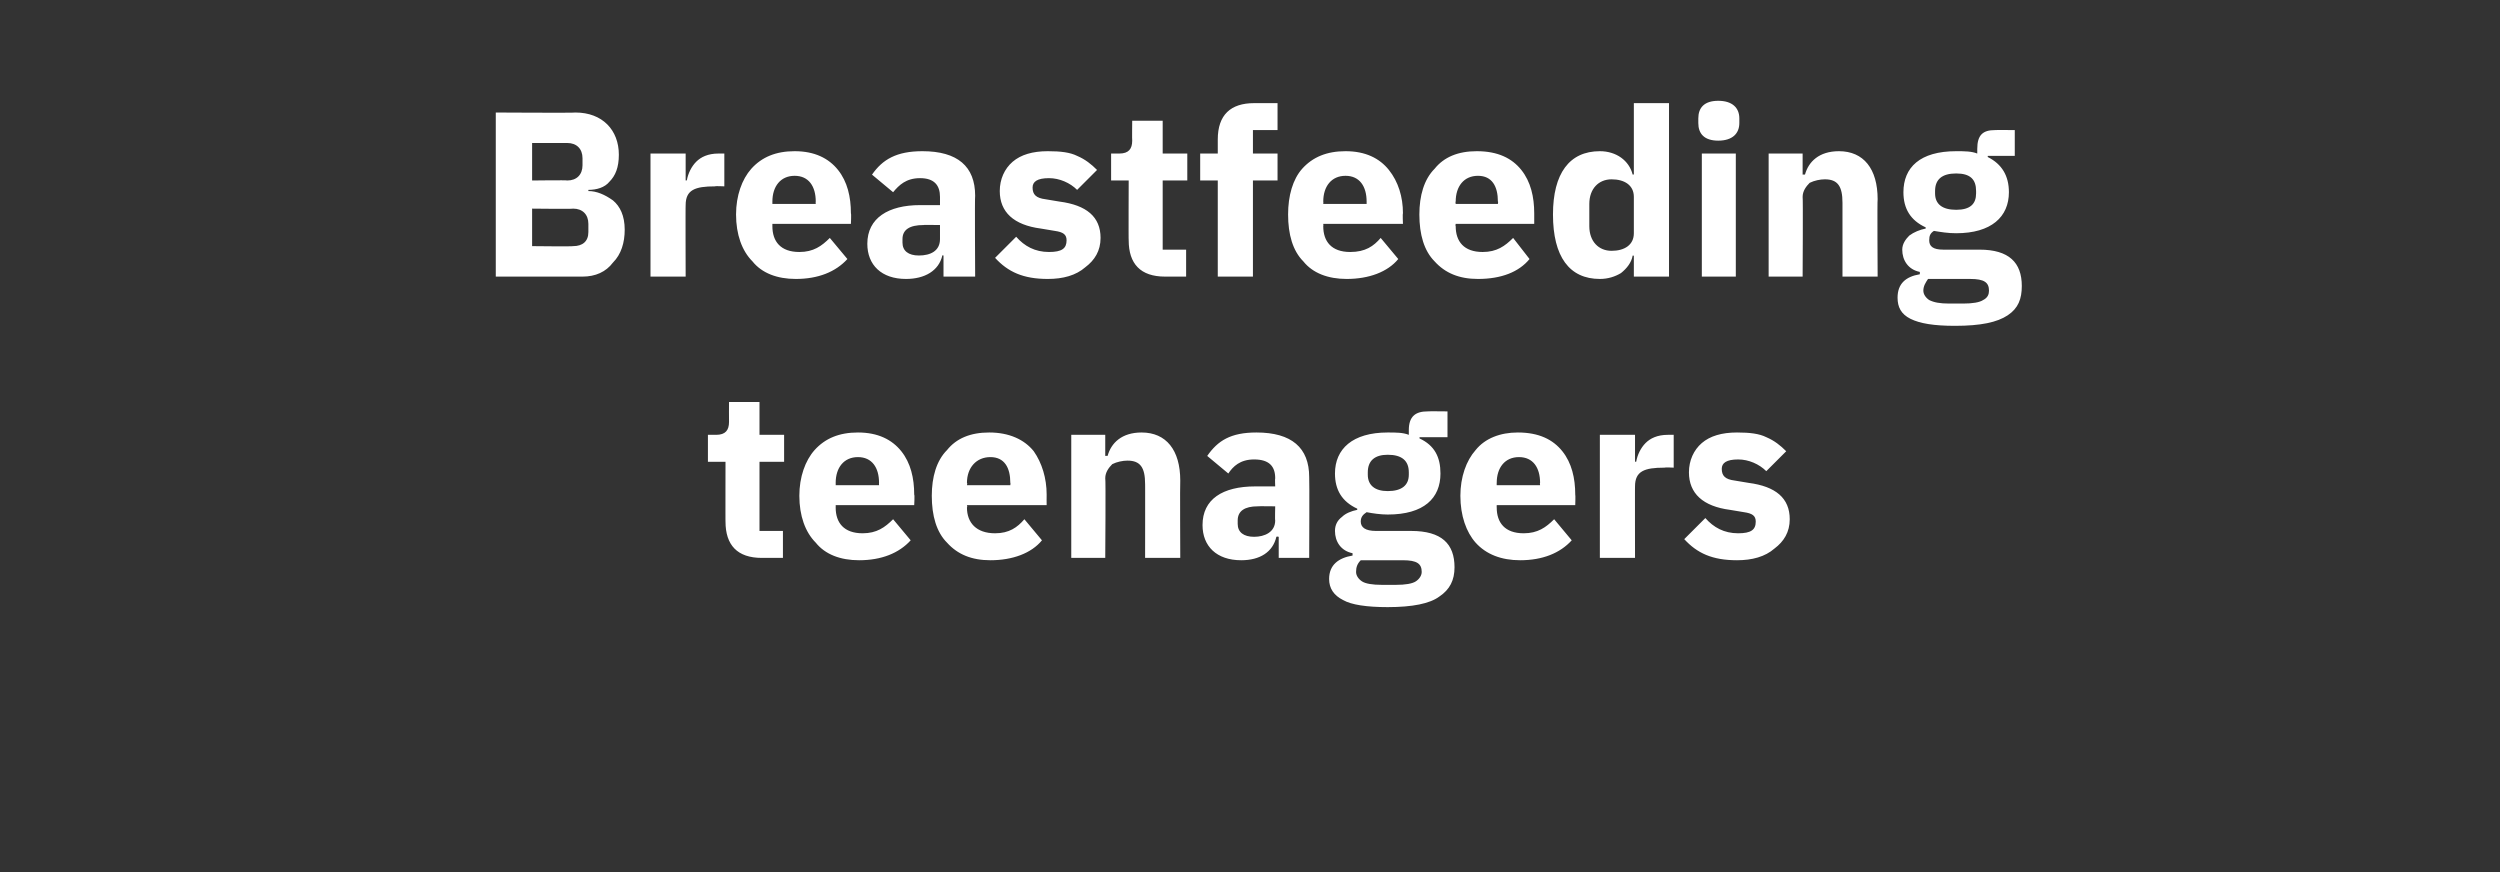
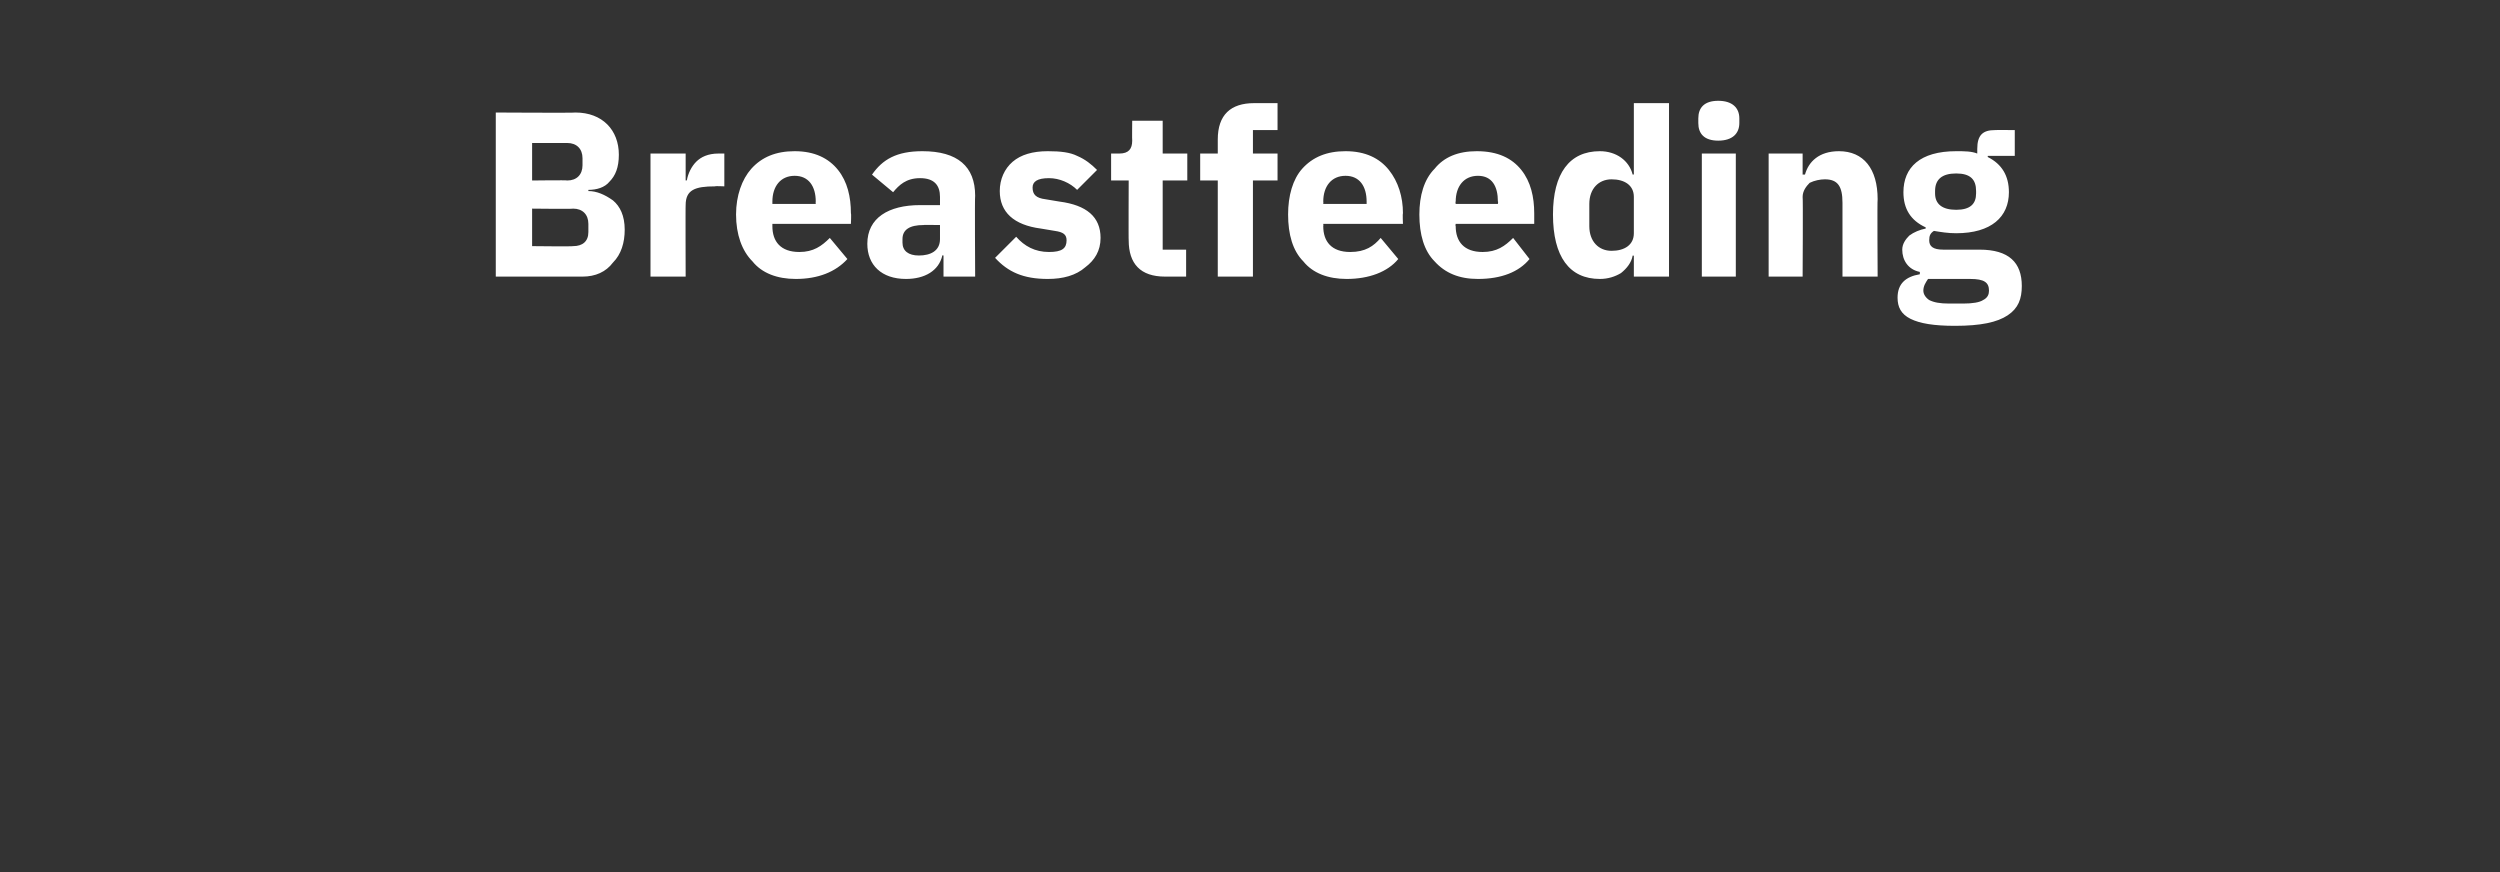
<svg xmlns="http://www.w3.org/2000/svg" version="1.1" width="213.3px" height="74.4px" viewBox="0 -8 213.3 74.4" style="top:-8px">
  <rect x="0" y="-8" width="213.3" height="74.4" fill="#333333" stroke="none" />
  <desc>Breastfeeding teenagers</desc>
  <defs />
  <g id="Polygon168759">
-     <path d="M 66.8 39.6 L 66.8 37.3 L 64.8 37.3 L 64.8 31.4 L 66.9 31.4 L 66.9 29.1 L 64.8 29.1 L 64.8 26.3 L 62.2 26.3 C 62.2 26.3 62.19 27.98 62.2 28 C 62.2 28.7 61.9 29.1 61.1 29.1 C 61.15 29.1 60.4 29.1 60.4 29.1 L 60.4 31.4 L 61.9 31.4 C 61.9 31.4 61.89 36.54 61.9 36.5 C 61.9 38.5 62.9 39.6 65 39.6 C 65.01 39.6 66.8 39.6 66.8 39.6 Z M 77.7 38.1 C 77.7 38.1 76.2 36.3 76.2 36.3 C 75.5 37 74.8 37.5 73.6 37.5 C 72 37.5 71.3 36.6 71.3 35.3 C 71.31 35.26 71.3 35.1 71.3 35.1 L 78 35.1 C 78 35.1 78.05 34.22 78 34.2 C 78 32.8 77.7 31.5 76.9 30.5 C 76.1 29.5 74.9 28.9 73.2 28.9 C 71.6 28.9 70.4 29.4 69.5 30.4 C 68.7 31.3 68.2 32.7 68.2 34.3 C 68.2 36 68.7 37.4 69.6 38.3 C 70.4 39.3 71.7 39.8 73.3 39.8 C 75.2 39.8 76.7 39.2 77.7 38.1 Z M 75 33.2 C 74.99 33.18 75 33.4 75 33.4 L 71.3 33.4 C 71.3 33.4 71.31 33.2 71.3 33.2 C 71.3 31.9 72 31 73.2 31 C 74.4 31 75 31.9 75 33.2 Z M 88.9 38.1 C 88.9 38.1 87.4 36.3 87.4 36.3 C 86.8 37 86.1 37.5 84.9 37.5 C 83.3 37.5 82.5 36.6 82.5 35.3 C 82.55 35.26 82.5 35.1 82.5 35.1 L 89.3 35.1 C 89.3 35.1 89.29 34.22 89.3 34.2 C 89.3 32.8 88.9 31.5 88.2 30.5 C 87.4 29.5 86.1 28.9 84.4 28.9 C 82.8 28.9 81.6 29.4 80.8 30.4 C 79.9 31.3 79.5 32.7 79.5 34.3 C 79.5 36 79.9 37.4 80.8 38.3 C 81.7 39.3 82.9 39.8 84.5 39.8 C 86.4 39.8 88 39.2 88.9 38.1 Z M 86.2 33.2 C 86.23 33.18 86.2 33.4 86.2 33.4 L 82.5 33.4 C 82.5 33.4 82.55 33.2 82.5 33.2 C 82.5 31.9 83.3 31 84.5 31 C 85.7 31 86.2 31.9 86.2 33.2 Z M 94.3 39.6 C 94.3 39.6 94.35 32.8 94.3 32.8 C 94.3 32.3 94.6 31.9 94.9 31.6 C 95.3 31.4 95.8 31.3 96.2 31.3 C 97.3 31.3 97.7 31.9 97.7 33.3 C 97.71 33.26 97.7 39.6 97.7 39.6 L 100.7 39.6 C 100.7 39.6 100.67 33.02 100.7 33 C 100.7 30.4 99.5 28.9 97.4 28.9 C 95.7 28.9 94.8 29.8 94.5 30.9 C 94.47 30.88 94.3 30.9 94.3 30.9 L 94.3 29.1 L 91.4 29.1 L 91.4 39.6 L 94.3 39.6 Z M 111.7 32.7 C 111.73 32.7 111.7 39.6 111.7 39.6 L 109.1 39.6 L 109.1 37.8 C 109.1 37.8 108.95 37.76 108.9 37.8 C 108.6 39.1 107.5 39.8 105.9 39.8 C 103.8 39.8 102.6 38.6 102.6 36.8 C 102.6 34.6 104.3 33.5 107.1 33.5 C 107.11 33.5 108.8 33.5 108.8 33.5 C 108.8 33.5 108.77 32.84 108.8 32.8 C 108.8 31.8 108.3 31.2 107 31.2 C 105.8 31.2 105.2 31.8 104.8 32.4 C 104.8 32.4 103 30.9 103 30.9 C 103.9 29.6 105 28.9 107.2 28.9 C 110.2 28.9 111.7 30.2 111.7 32.7 Z M 108.8 35.2 C 108.8 35.2 107.33 35.18 107.3 35.2 C 106.2 35.2 105.6 35.6 105.6 36.4 C 105.6 36.4 105.6 36.7 105.6 36.7 C 105.6 37.4 106.1 37.8 107 37.8 C 107.9 37.8 108.8 37.4 108.8 36.4 C 108.77 36.42 108.8 35.2 108.8 35.2 Z M 120.4 37.3 C 120.4 37.3 117.4 37.3 117.4 37.3 C 116.5 37.3 116.1 37 116.1 36.5 C 116.1 36.1 116.3 35.9 116.6 35.7 C 117.1 35.8 117.8 35.9 118.4 35.9 C 121.5 35.9 122.9 34.5 122.9 32.4 C 122.9 31 122.4 30 121.1 29.4 C 121.15 29.4 121.1 29.3 121.1 29.3 L 123.5 29.3 L 123.5 27.1 C 123.5 27.1 121.81 27.08 121.8 27.1 C 120.8 27.1 120.2 27.5 120.2 28.7 C 120.2 28.7 120.2 29.1 120.2 29.1 C 119.7 28.9 119.1 28.9 118.4 28.9 C 115.4 28.9 113.9 30.3 113.9 32.4 C 113.9 33.8 114.5 34.8 115.8 35.4 C 115.8 35.4 115.8 35.5 115.8 35.5 C 115.3 35.6 114.8 35.8 114.5 36.1 C 114.1 36.4 113.9 36.8 113.9 37.3 C 113.9 38.2 114.4 39 115.4 39.2 C 115.4 39.2 115.4 39.4 115.4 39.4 C 114.2 39.6 113.4 40.2 113.4 41.4 C 113.4 42.2 113.8 42.8 114.6 43.2 C 115.3 43.6 116.6 43.8 118.4 43.8 C 120.5 43.8 122 43.5 122.8 42.9 C 123.7 42.3 124.1 41.5 124.1 40.4 C 124.1 38.4 123 37.3 120.4 37.3 Z M 120.8 41.6 C 120.5 41.8 119.9 41.9 119.1 41.9 C 119.1 41.9 117.9 41.9 117.9 41.9 C 117.1 41.9 116.5 41.8 116.2 41.6 C 115.9 41.4 115.7 41.1 115.7 40.8 C 115.7 40.4 115.8 40.1 116.1 39.8 C 116.1 39.8 119.7 39.8 119.7 39.8 C 120.9 39.8 121.3 40.1 121.3 40.8 C 121.3 41.1 121.1 41.4 120.8 41.6 Z M 116.7 32.5 C 116.7 32.5 116.7 32.3 116.7 32.3 C 116.7 31.3 117.3 30.8 118.4 30.8 C 119.6 30.8 120.2 31.3 120.2 32.3 C 120.2 32.3 120.2 32.5 120.2 32.5 C 120.2 33.4 119.6 33.9 118.4 33.9 C 117.3 33.9 116.7 33.4 116.7 32.5 Z M 134.1 38.1 C 134.1 38.1 132.6 36.3 132.6 36.3 C 131.9 37 131.2 37.5 130 37.5 C 128.4 37.5 127.7 36.6 127.7 35.3 C 127.69 35.26 127.7 35.1 127.7 35.1 L 134.4 35.1 C 134.4 35.1 134.43 34.22 134.4 34.2 C 134.4 32.8 134.1 31.5 133.3 30.5 C 132.5 29.5 131.3 28.9 129.5 28.9 C 128 28.9 126.7 29.4 125.9 30.4 C 125.1 31.3 124.6 32.7 124.6 34.3 C 124.6 36 125.1 37.4 125.9 38.3 C 126.8 39.3 128.1 39.8 129.7 39.8 C 131.6 39.8 133.1 39.2 134.1 38.1 Z M 131.4 33.2 C 131.37 33.18 131.4 33.4 131.4 33.4 L 127.7 33.4 C 127.7 33.4 127.69 33.2 127.7 33.2 C 127.7 31.9 128.4 31 129.6 31 C 130.8 31 131.4 31.9 131.4 33.2 Z M 139.5 39.6 C 139.5 39.6 139.49 33.46 139.5 33.5 C 139.5 32.2 140.3 31.9 142 31.9 C 142.05 31.86 142.8 31.9 142.8 31.9 L 142.8 29.1 C 142.8 29.1 142.27 29.1 142.3 29.1 C 141.4 29.1 140.8 29.4 140.4 29.8 C 140 30.2 139.7 30.8 139.6 31.4 C 139.59 31.38 139.5 31.4 139.5 31.4 L 139.5 29.1 L 136.5 29.1 L 136.5 39.6 L 139.5 39.6 Z M 151.4 38.8 C 152.2 38.2 152.7 37.4 152.7 36.3 C 152.7 34.5 151.5 33.5 149.2 33.2 C 149.2 33.2 148 33 148 33 C 147.2 32.9 146.9 32.6 146.9 32 C 146.9 31.5 147.3 31.2 148.3 31.2 C 149.2 31.2 150.1 31.6 150.7 32.2 C 150.7 32.2 152.4 30.5 152.4 30.5 C 151.9 30 151.4 29.6 150.7 29.3 C 150.1 29 149.3 28.9 148.2 28.9 C 146.9 28.9 145.9 29.2 145.2 29.8 C 144.5 30.4 144.1 31.3 144.1 32.3 C 144.1 34.1 145.3 35.2 147.6 35.5 C 147.6 35.5 148.8 35.7 148.8 35.7 C 149.5 35.8 149.8 36 149.8 36.5 C 149.8 37.2 149.4 37.5 148.3 37.5 C 147.1 37.5 146.2 37 145.5 36.2 C 145.5 36.2 143.7 38 143.7 38 C 144.8 39.2 146.1 39.8 148.2 39.8 C 149.5 39.8 150.6 39.5 151.4 38.8 Z " stroke="none" fill="#fff" />
-   </g>
+     </g>
  <g id="Polygon168758">
    <path d="M 42.3 15.6 C 42.3 15.6 49.74 15.6 49.7 15.6 C 50.8 15.6 51.7 15.2 52.3 14.4 C 53 13.7 53.3 12.7 53.3 11.6 C 53.3 10.4 52.9 9.6 52.3 9.1 C 51.6 8.6 50.9 8.3 50.2 8.3 C 50.2 8.3 50.2 8.2 50.2 8.2 C 50.9 8.2 51.6 8 52 7.5 C 52.5 7 52.8 6.3 52.8 5.2 C 52.8 3.1 51.4 1.6 49.1 1.6 C 49.12 1.64 42.3 1.6 42.3 1.6 L 42.3 15.6 Z M 45.4 9.8 C 45.4 9.8 48.88 9.84 48.9 9.8 C 49.7 9.8 50.2 10.3 50.2 11.1 C 50.2 11.1 50.2 11.8 50.2 11.8 C 50.2 12.6 49.7 13 48.9 13 C 48.88 13.04 45.4 13 45.4 13 L 45.4 9.8 Z M 45.4 4.2 C 45.4 4.2 48.4 4.2 48.4 4.2 C 49.2 4.2 49.7 4.7 49.7 5.5 C 49.7 5.5 49.7 6.1 49.7 6.1 C 49.7 6.9 49.2 7.4 48.4 7.4 C 48.4 7.36 45.4 7.4 45.4 7.4 L 45.4 4.2 Z M 58.5 15.6 C 58.5 15.6 58.48 9.46 58.5 9.5 C 58.5 8.2 59.3 7.9 61 7.9 C 61.04 7.86 61.8 7.9 61.8 7.9 L 61.8 5.1 C 61.8 5.1 61.26 5.1 61.3 5.1 C 60.4 5.1 59.8 5.4 59.4 5.8 C 59 6.2 58.7 6.8 58.6 7.4 C 58.58 7.38 58.5 7.4 58.5 7.4 L 58.5 5.1 L 55.5 5.1 L 55.5 15.6 L 58.5 15.6 Z M 72.3 14.1 C 72.3 14.1 70.8 12.3 70.8 12.3 C 70.1 13 69.4 13.5 68.2 13.5 C 66.6 13.5 65.9 12.6 65.9 11.3 C 65.9 11.26 65.9 11.1 65.9 11.1 L 72.6 11.1 C 72.6 11.1 72.64 10.22 72.6 10.2 C 72.6 8.8 72.3 7.5 71.5 6.5 C 70.7 5.5 69.5 4.9 67.8 4.9 C 66.2 4.9 65 5.4 64.1 6.4 C 63.3 7.3 62.8 8.7 62.8 10.3 C 62.8 12 63.3 13.4 64.2 14.3 C 65 15.3 66.3 15.8 67.9 15.8 C 69.8 15.8 71.3 15.2 72.3 14.1 Z M 69.6 9.2 C 69.58 9.18 69.6 9.4 69.6 9.4 L 65.9 9.4 C 65.9 9.4 65.9 9.2 65.9 9.2 C 65.9 7.9 66.6 7 67.8 7 C 69 7 69.6 7.9 69.6 9.2 Z M 83.2 8.7 C 83.16 8.7 83.2 15.6 83.2 15.6 L 80.5 15.6 L 80.5 13.8 C 80.5 13.8 80.38 13.76 80.4 13.8 C 80.1 15.1 78.9 15.8 77.3 15.8 C 75.2 15.8 74 14.6 74 12.8 C 74 10.6 75.8 9.5 78.5 9.5 C 78.54 9.5 80.2 9.5 80.2 9.5 C 80.2 9.5 80.2 8.84 80.2 8.8 C 80.2 7.8 79.7 7.2 78.5 7.2 C 77.3 7.2 76.7 7.8 76.2 8.4 C 76.2 8.4 74.4 6.9 74.4 6.9 C 75.3 5.6 76.5 4.9 78.7 4.9 C 81.7 4.9 83.2 6.2 83.2 8.7 Z M 80.2 11.2 C 80.2 11.2 78.76 11.18 78.8 11.2 C 77.6 11.2 77 11.6 77 12.4 C 77 12.4 77 12.7 77 12.7 C 77 13.4 77.5 13.8 78.4 13.8 C 79.4 13.8 80.2 13.4 80.2 12.4 C 80.2 12.42 80.2 11.2 80.2 11.2 Z M 92.6 14.8 C 93.4 14.2 93.9 13.4 93.9 12.3 C 93.9 10.5 92.7 9.5 90.4 9.2 C 90.4 9.2 89.2 9 89.2 9 C 88.4 8.9 88.1 8.6 88.1 8 C 88.1 7.5 88.5 7.2 89.5 7.2 C 90.4 7.2 91.3 7.6 91.9 8.2 C 91.9 8.2 93.6 6.5 93.6 6.5 C 93.1 6 92.6 5.6 91.9 5.3 C 91.3 5 90.5 4.9 89.4 4.9 C 88.1 4.9 87.1 5.2 86.4 5.8 C 85.7 6.4 85.3 7.3 85.3 8.3 C 85.3 10.1 86.5 11.2 88.8 11.5 C 88.8 11.5 90 11.7 90 11.7 C 90.7 11.8 91 12 91 12.5 C 91 13.2 90.6 13.5 89.5 13.5 C 88.3 13.5 87.4 13 86.7 12.2 C 86.7 12.2 84.9 14 84.9 14 C 86 15.2 87.3 15.8 89.4 15.8 C 90.7 15.8 91.8 15.5 92.6 14.8 Z M 101.2 15.6 L 101.2 13.3 L 99.2 13.3 L 99.2 7.4 L 101.3 7.4 L 101.3 5.1 L 99.2 5.1 L 99.2 2.3 L 96.6 2.3 C 96.6 2.3 96.58 3.98 96.6 4 C 96.6 4.7 96.3 5.1 95.5 5.1 C 95.54 5.1 94.8 5.1 94.8 5.1 L 94.8 7.4 L 96.3 7.4 C 96.3 7.4 96.28 12.54 96.3 12.5 C 96.3 14.5 97.3 15.6 99.4 15.6 C 99.4 15.6 101.2 15.6 101.2 15.6 Z M 103.9 15.6 L 106.9 15.6 L 106.9 7.4 L 109 7.4 L 109 5.1 L 106.9 5.1 L 106.9 3.1 L 109 3.1 L 109 0.8 C 109 0.8 107.04 0.8 107 0.8 C 105 0.8 103.9 1.8 103.9 3.9 C 103.9 3.86 103.9 5.1 103.9 5.1 L 102.4 5.1 L 102.4 7.4 L 103.9 7.4 L 103.9 15.6 Z M 119.3 14.1 C 119.3 14.1 117.8 12.3 117.8 12.3 C 117.2 13 116.5 13.5 115.2 13.5 C 113.6 13.5 112.9 12.6 112.9 11.3 C 112.92 11.26 112.9 11.1 112.9 11.1 L 119.7 11.1 C 119.7 11.1 119.66 10.22 119.7 10.2 C 119.7 8.8 119.3 7.5 118.5 6.5 C 117.7 5.5 116.5 4.9 114.8 4.9 C 113.2 4.9 112 5.4 111.1 6.4 C 110.3 7.3 109.9 8.7 109.9 10.3 C 109.9 12 110.3 13.4 111.2 14.3 C 112 15.3 113.3 15.8 114.9 15.8 C 116.8 15.8 118.4 15.2 119.3 14.1 Z M 116.6 9.2 C 116.6 9.18 116.6 9.4 116.6 9.4 L 112.9 9.4 C 112.9 9.4 112.92 9.2 112.9 9.2 C 112.9 7.9 113.6 7 114.8 7 C 116 7 116.6 7.9 116.6 9.2 Z M 130.5 14.1 C 130.5 14.1 129.1 12.3 129.1 12.3 C 128.4 13 127.7 13.5 126.5 13.5 C 124.9 13.5 124.2 12.6 124.2 11.3 C 124.16 11.26 124.2 11.1 124.2 11.1 L 130.9 11.1 C 130.9 11.1 130.9 10.22 130.9 10.2 C 130.9 8.8 130.6 7.5 129.8 6.5 C 129 5.5 127.8 4.9 126 4.9 C 124.4 4.9 123.2 5.4 122.4 6.4 C 121.5 7.3 121.1 8.7 121.1 10.3 C 121.1 12 121.5 13.4 122.4 14.3 C 123.3 15.3 124.5 15.8 126.1 15.8 C 128.1 15.8 129.6 15.2 130.5 14.1 Z M 127.8 9.2 C 127.84 9.18 127.8 9.4 127.8 9.4 L 124.2 9.4 C 124.2 9.4 124.16 9.2 124.2 9.2 C 124.2 7.9 124.9 7 126.1 7 C 127.3 7 127.8 7.9 127.8 9.2 Z M 139.4 15.6 L 142.4 15.6 L 142.4 0.8 L 139.4 0.8 L 139.4 6.9 C 139.4 6.9 139.34 6.86 139.3 6.9 C 139 5.7 137.9 4.9 136.5 4.9 C 133.9 4.9 132.5 6.8 132.5 10.3 C 132.5 13.9 133.9 15.8 136.5 15.8 C 137.2 15.8 137.8 15.6 138.3 15.3 C 138.8 14.9 139.2 14.4 139.3 13.8 C 139.34 13.84 139.4 13.8 139.4 13.8 L 139.4 15.6 Z M 135.6 11.3 C 135.6 11.3 135.6 9.4 135.6 9.4 C 135.6 8.1 136.4 7.3 137.5 7.3 C 138.6 7.3 139.4 7.8 139.4 8.8 C 139.4 8.8 139.4 11.9 139.4 11.9 C 139.4 12.9 138.6 13.4 137.5 13.4 C 136.4 13.4 135.6 12.6 135.6 11.3 Z M 148.4 2.5 C 148.4 2.5 148.4 2.1 148.4 2.1 C 148.4 1.2 147.8 0.6 146.6 0.6 C 145.4 0.6 144.9 1.2 144.9 2.1 C 144.9 2.1 144.9 2.5 144.9 2.5 C 144.9 3.4 145.4 4 146.6 4 C 147.8 4 148.4 3.4 148.4 2.5 Z M 145.2 15.6 L 148.1 15.6 L 148.1 5.1 L 145.2 5.1 L 145.2 15.6 Z M 153.8 15.6 C 153.8 15.6 153.84 8.8 153.8 8.8 C 153.8 8.3 154.1 7.9 154.4 7.6 C 154.8 7.4 155.3 7.3 155.7 7.3 C 156.8 7.3 157.2 7.9 157.2 9.3 C 157.2 9.26 157.2 15.6 157.2 15.6 L 160.2 15.6 C 160.2 15.6 160.16 9.02 160.2 9 C 160.2 6.4 159 4.9 156.9 4.9 C 155.2 4.9 154.3 5.8 154 6.9 C 153.96 6.88 153.8 6.9 153.8 6.9 L 153.8 5.1 L 150.9 5.1 L 150.9 15.6 L 153.8 15.6 Z M 168.9 13.3 C 168.9 13.3 165.8 13.3 165.8 13.3 C 164.9 13.3 164.6 13 164.6 12.5 C 164.6 12.1 164.7 11.9 165 11.7 C 165.6 11.8 166.2 11.9 166.9 11.9 C 169.9 11.9 171.4 10.5 171.4 8.4 C 171.4 7 170.8 6 169.6 5.4 C 169.58 5.4 169.6 5.3 169.6 5.3 L 171.9 5.3 L 171.9 3.1 C 171.9 3.1 170.24 3.08 170.2 3.1 C 169.2 3.1 168.7 3.5 168.7 4.7 C 168.7 4.7 168.7 5.1 168.7 5.1 C 168.2 4.9 167.6 4.9 166.9 4.9 C 163.8 4.9 162.4 6.3 162.4 8.4 C 162.4 9.8 163 10.8 164.3 11.4 C 164.3 11.4 164.3 11.5 164.3 11.5 C 163.8 11.6 163.3 11.8 162.9 12.1 C 162.6 12.4 162.3 12.8 162.3 13.3 C 162.3 14.2 162.8 15 163.8 15.2 C 163.8 15.2 163.8 15.4 163.8 15.4 C 162.6 15.6 161.9 16.2 161.9 17.4 C 161.9 18.2 162.2 18.8 163 19.2 C 163.8 19.6 165 19.8 166.8 19.8 C 169 19.8 170.4 19.5 171.3 18.9 C 172.2 18.3 172.5 17.5 172.5 16.4 C 172.5 14.4 171.4 13.3 168.9 13.3 Z M 169.2 17.6 C 168.9 17.8 168.3 17.9 167.5 17.9 C 167.5 17.9 166.3 17.9 166.3 17.9 C 165.5 17.9 165 17.8 164.6 17.6 C 164.3 17.4 164.1 17.1 164.1 16.8 C 164.1 16.4 164.3 16.1 164.5 15.8 C 164.5 15.8 168.1 15.8 168.1 15.8 C 169.3 15.8 169.7 16.1 169.7 16.8 C 169.7 17.1 169.6 17.4 169.2 17.6 Z M 165.1 8.5 C 165.1 8.5 165.1 8.3 165.1 8.3 C 165.1 7.3 165.7 6.8 166.9 6.8 C 168.1 6.8 168.6 7.3 168.6 8.3 C 168.6 8.3 168.6 8.5 168.6 8.5 C 168.6 9.4 168.1 9.9 166.9 9.9 C 165.7 9.9 165.1 9.4 165.1 8.5 Z " stroke="none" fill="#fff" />
  </g>
</svg>